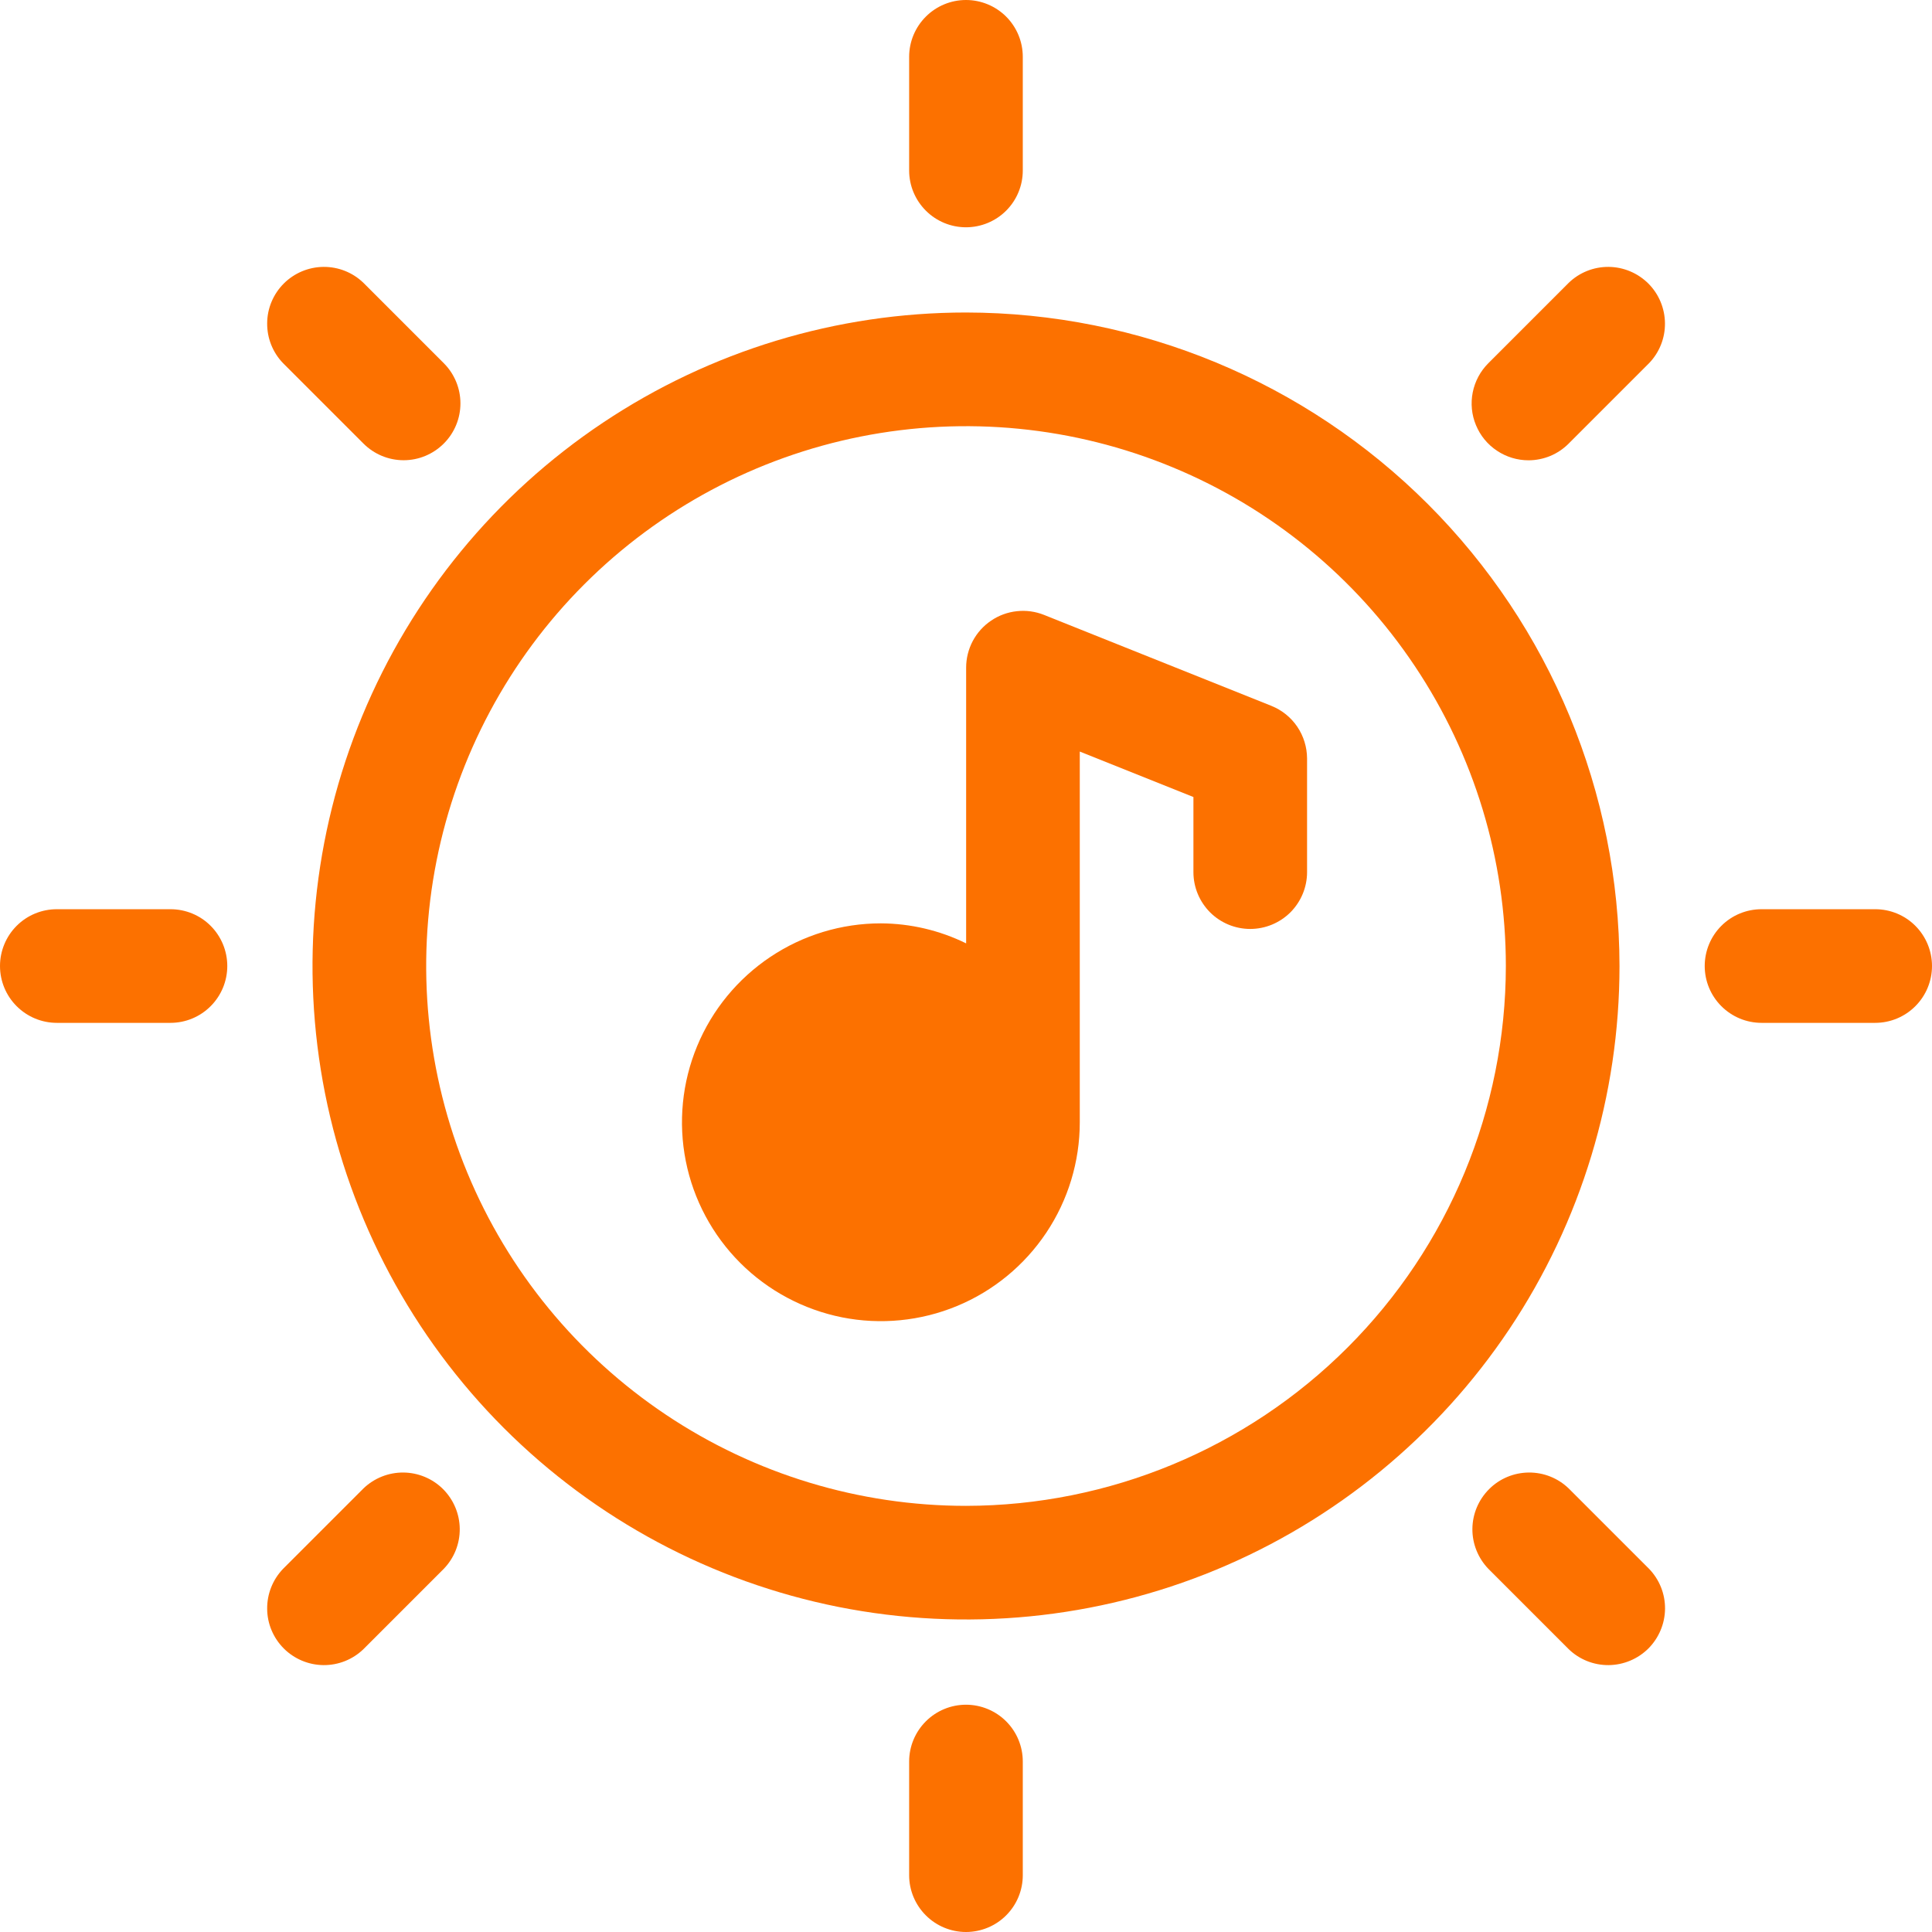
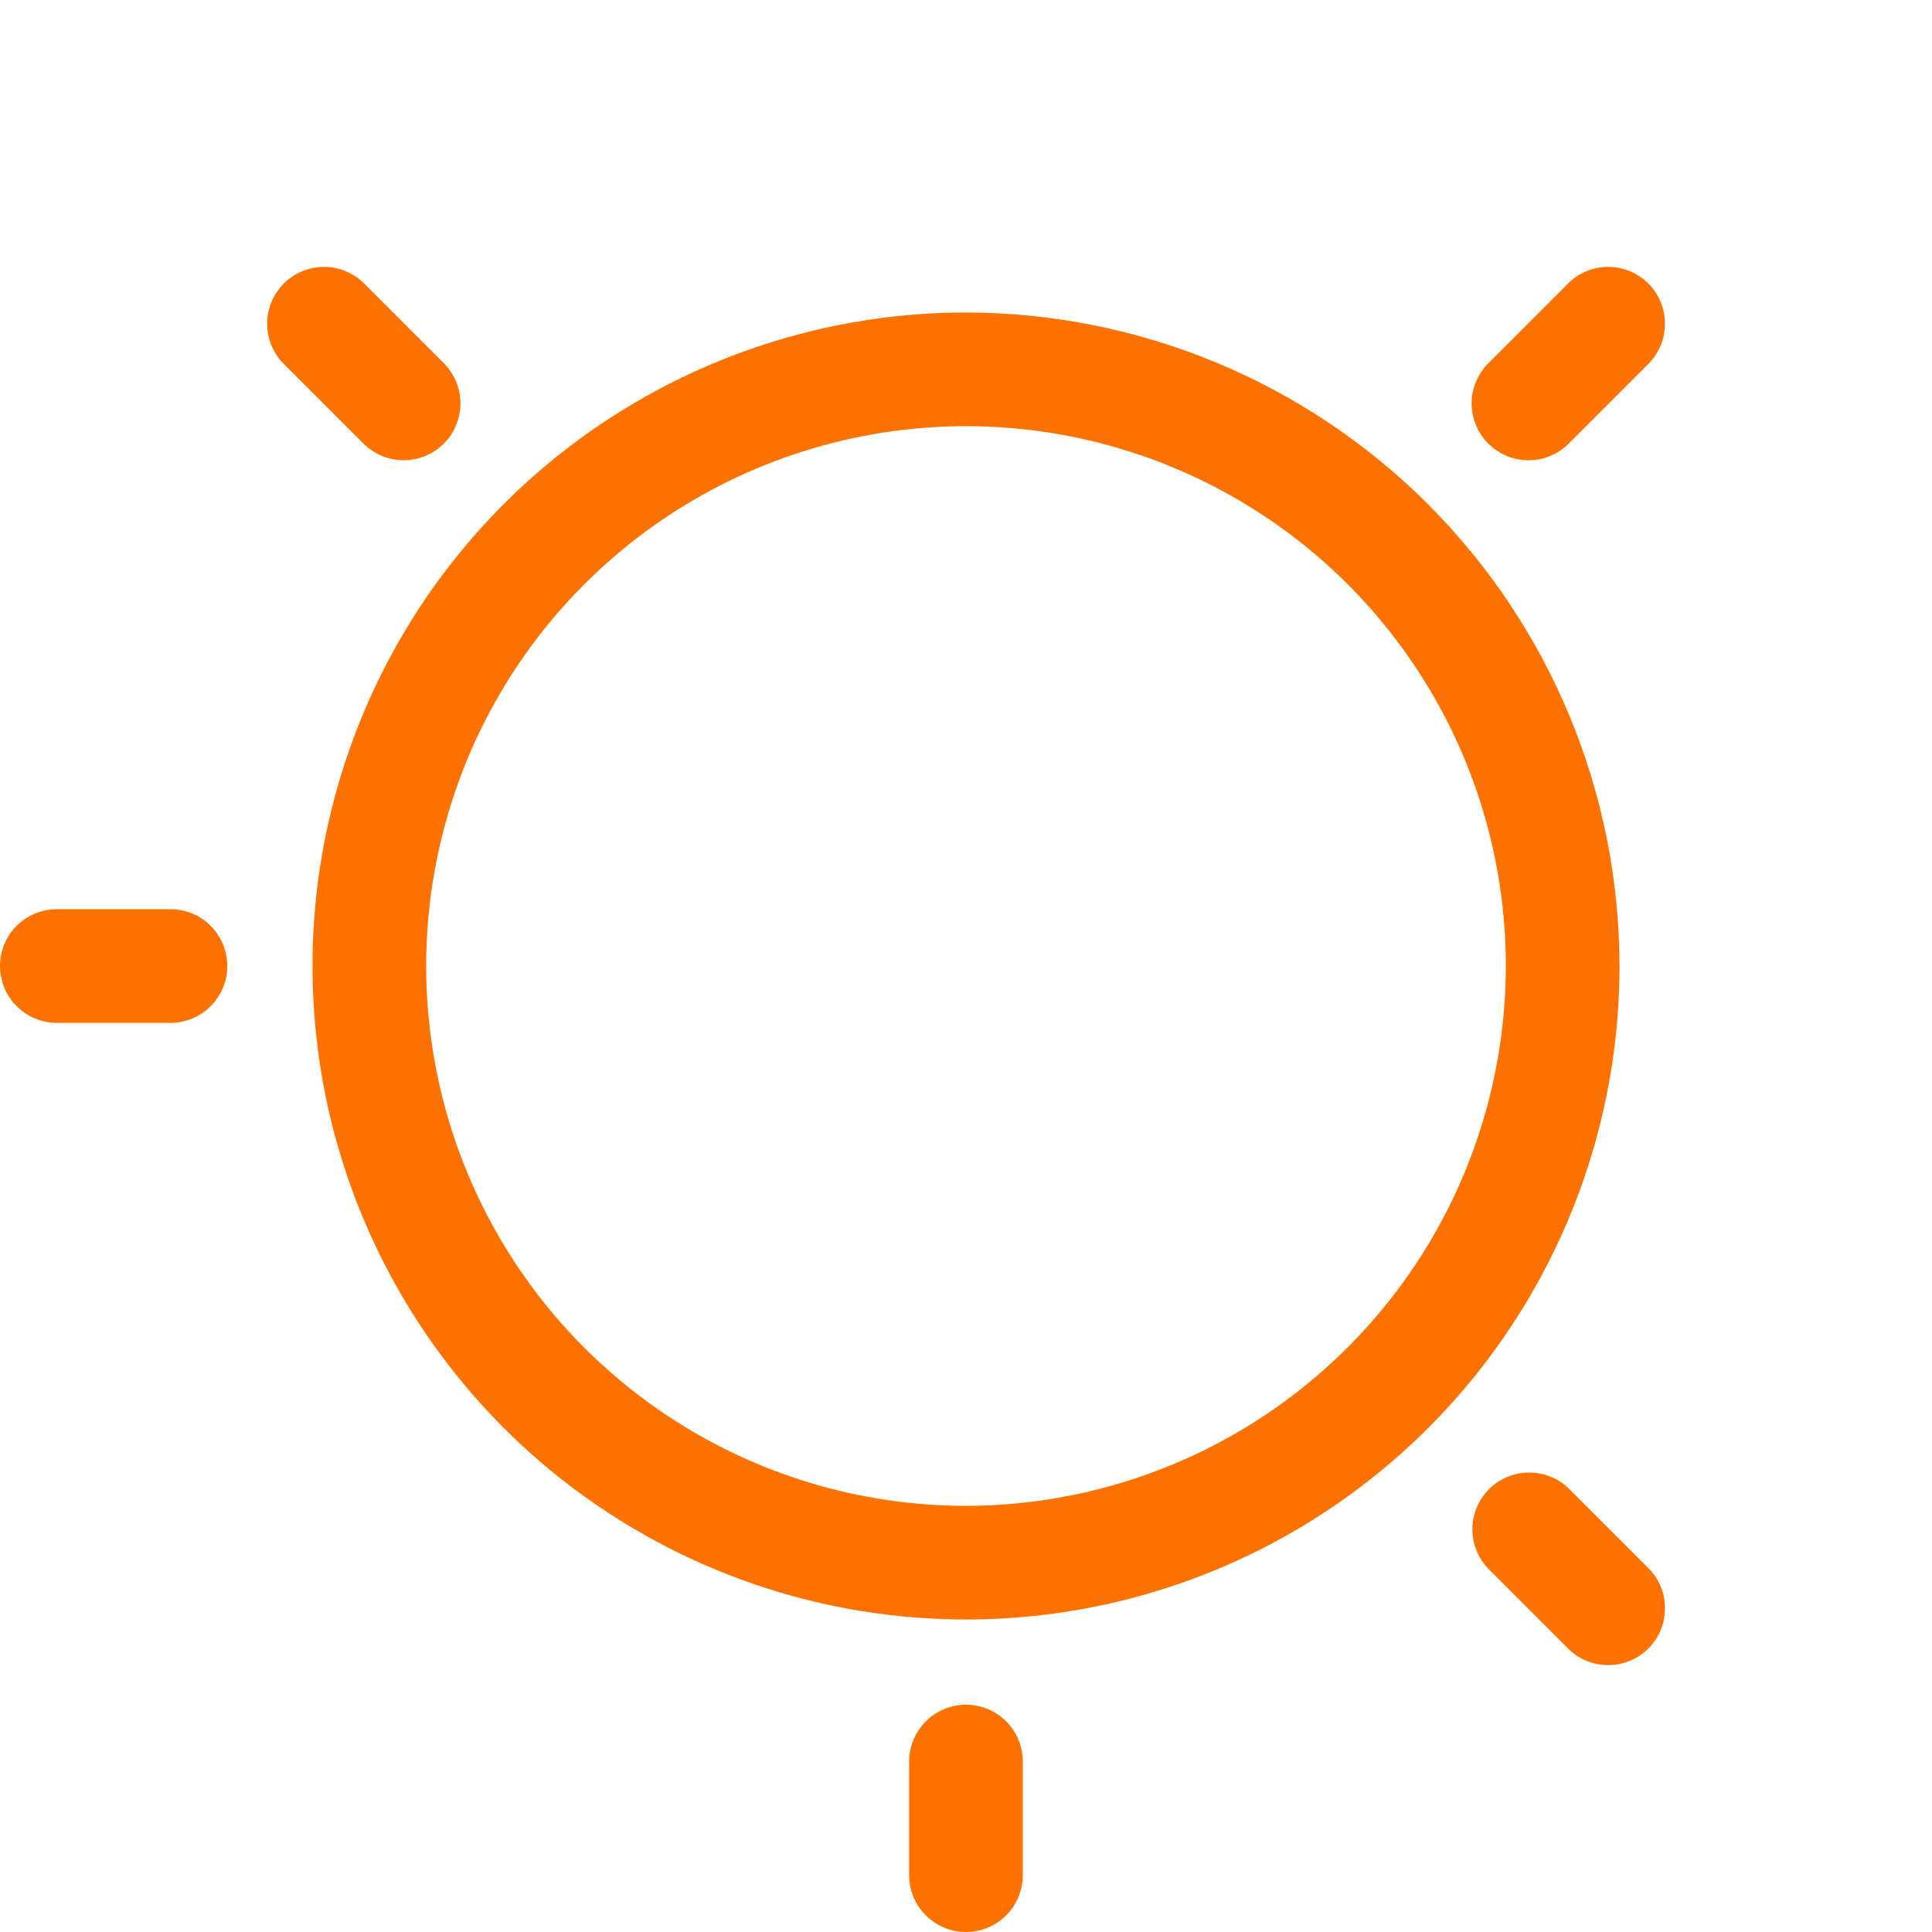
<svg xmlns="http://www.w3.org/2000/svg" width="28" height="28" viewBox="0 0 28 28" fill="none">
-   <path d="M27.177 13.177H25.53C25.311 13.177 25.102 13.263 24.947 13.418C24.793 13.572 24.706 13.782 24.706 14C24.706 14.219 24.793 14.428 24.947 14.582C25.102 14.737 25.311 14.824 25.53 14.824H27.177C27.395 14.824 27.605 14.737 27.759 14.582C27.913 14.428 28 14.219 28 14C28 13.782 27.913 13.572 27.759 13.418C27.605 13.263 27.395 13.177 27.177 13.177Z" fill="#FC7100" />
  <path d="M2.471 13.177H0.824C0.605 13.177 0.396 13.263 0.241 13.418C0.087 13.572 0 13.782 0 14C0 14.219 0.087 14.428 0.241 14.582C0.396 14.737 0.605 14.824 0.824 14.824H2.471C2.689 14.824 2.899 14.737 3.053 14.582C3.207 14.428 3.294 14.219 3.294 14C3.294 13.782 3.207 13.572 3.053 13.418C2.899 13.263 2.689 13.177 2.471 13.177Z" fill="#FC7100" />
  <path d="M22.735 4.099L21.57 5.264C21.455 5.379 21.376 5.526 21.344 5.686C21.312 5.846 21.328 6.012 21.391 6.162C21.453 6.313 21.559 6.442 21.695 6.532C21.831 6.623 21.99 6.671 22.153 6.671C22.261 6.671 22.368 6.649 22.468 6.608C22.568 6.566 22.659 6.505 22.735 6.428L23.899 5.264C24.049 5.109 24.132 4.901 24.13 4.685C24.128 4.469 24.042 4.262 23.889 4.109C23.736 3.957 23.53 3.87 23.314 3.868C23.098 3.866 22.89 3.949 22.735 4.099Z" fill="#FC7100" />
-   <path d="M5.267 21.572L4.103 22.736C3.953 22.892 3.87 23.1 3.872 23.316C3.873 23.531 3.96 23.738 4.113 23.891C4.265 24.043 4.472 24.13 4.688 24.132C4.904 24.134 5.112 24.051 5.267 23.901L6.432 22.736C6.582 22.581 6.665 22.373 6.663 22.157C6.661 21.941 6.574 21.735 6.422 21.582C6.269 21.429 6.062 21.343 5.847 21.341C5.631 21.339 5.423 21.422 5.267 21.572Z" fill="#FC7100" />
-   <path d="M14 3.294C14.218 3.294 14.428 3.207 14.582 3.053C14.737 2.898 14.823 2.689 14.823 2.471V0.824C14.823 0.605 14.737 0.396 14.582 0.241C14.428 0.087 14.218 0 14 0C13.781 0 13.572 0.087 13.418 0.241C13.263 0.396 13.176 0.605 13.176 0.824V2.471C13.176 2.689 13.263 2.898 13.418 3.053C13.572 3.207 13.781 3.294 14 3.294Z" fill="#FC7100" />
  <path d="M14 24.706C13.781 24.706 13.572 24.793 13.418 24.947C13.263 25.102 13.176 25.311 13.176 25.529V27.177C13.176 27.395 13.263 27.604 13.418 27.759C13.572 27.913 13.781 28 14 28C14.218 28 14.428 27.913 14.582 27.759C14.737 27.604 14.823 27.395 14.823 27.177V25.529C14.823 25.311 14.737 25.102 14.582 24.947C14.428 24.793 14.218 24.706 14 24.706Z" fill="#FC7100" />
  <path d="M5.267 6.428C5.422 6.583 5.631 6.67 5.85 6.67C6.068 6.67 6.277 6.583 6.432 6.428C6.586 6.274 6.673 6.065 6.673 5.846C6.673 5.628 6.586 5.418 6.432 5.264L5.267 4.099C5.112 3.949 4.904 3.866 4.688 3.868C4.472 3.87 4.265 3.957 4.113 4.109C3.96 4.262 3.873 4.469 3.872 4.685C3.87 4.901 3.953 5.109 4.103 5.264L5.267 6.428Z" fill="#FC7100" />
  <path d="M22.735 21.572C22.58 21.422 22.372 21.339 22.156 21.341C21.94 21.343 21.733 21.429 21.581 21.582C21.428 21.735 21.341 21.941 21.339 22.157C21.337 22.373 21.421 22.581 21.57 22.736L22.735 23.901C22.89 24.051 23.098 24.134 23.314 24.132C23.53 24.13 23.737 24.043 23.89 23.891C24.042 23.738 24.129 23.531 24.131 23.316C24.133 23.1 24.05 22.892 23.899 22.736L22.735 21.572Z" fill="#FC7100" />
-   <path d="M18.426 10.23L15.132 8.912C15.007 8.862 14.871 8.843 14.737 8.858C14.604 8.872 14.475 8.919 14.364 8.995C14.252 9.07 14.161 9.172 14.098 9.29C14.035 9.409 14.002 9.542 14.002 9.676V13.672C13.617 13.483 13.195 13.384 12.766 13.382C12.196 13.382 11.639 13.551 11.165 13.868C10.691 14.185 10.321 14.635 10.103 15.162C9.885 15.688 9.828 16.268 9.939 16.827C10.05 17.386 10.325 17.9 10.728 18.303C11.131 18.706 11.645 18.98 12.204 19.092C12.763 19.203 13.343 19.146 13.869 18.928C14.396 18.71 14.846 18.34 15.163 17.866C15.48 17.392 15.649 16.835 15.649 16.265V10.892L17.296 11.551V12.64C17.296 12.858 17.383 13.067 17.537 13.222C17.691 13.376 17.901 13.463 18.119 13.463C18.338 13.463 18.547 13.376 18.702 13.222C18.856 13.067 18.943 12.858 18.943 12.64V10.992C18.942 10.828 18.893 10.668 18.801 10.532C18.709 10.396 18.578 10.291 18.426 10.23Z" fill="#FC7100" />
  <path d="M14 4.529C12.127 4.529 10.296 5.085 8.738 6.126C7.181 7.166 5.967 8.645 5.25 10.376C4.533 12.106 4.346 14.011 4.711 15.848C5.077 17.685 5.979 19.372 7.303 20.697C8.628 22.021 10.315 22.923 12.152 23.289C13.99 23.654 15.894 23.467 17.625 22.75C19.355 22.033 20.834 20.819 21.875 19.262C22.916 17.704 23.471 15.873 23.471 14C23.468 11.489 22.47 9.082 20.694 7.306C18.918 5.531 16.511 4.532 14 4.529ZM14 21.824C12.453 21.824 10.94 21.365 9.654 20.505C8.367 19.645 7.364 18.424 6.772 16.994C6.18 15.564 6.025 13.991 6.327 12.474C6.629 10.956 7.374 9.562 8.468 8.468C9.562 7.374 10.956 6.629 12.474 6.327C13.992 6.025 15.565 6.18 16.994 6.772C18.424 7.364 19.646 8.367 20.505 9.654C21.365 10.94 21.824 12.453 21.824 14C21.822 16.074 20.997 18.063 19.53 19.529C18.063 20.996 16.074 21.821 14 21.824Z" fill="#FC7100" />
</svg>